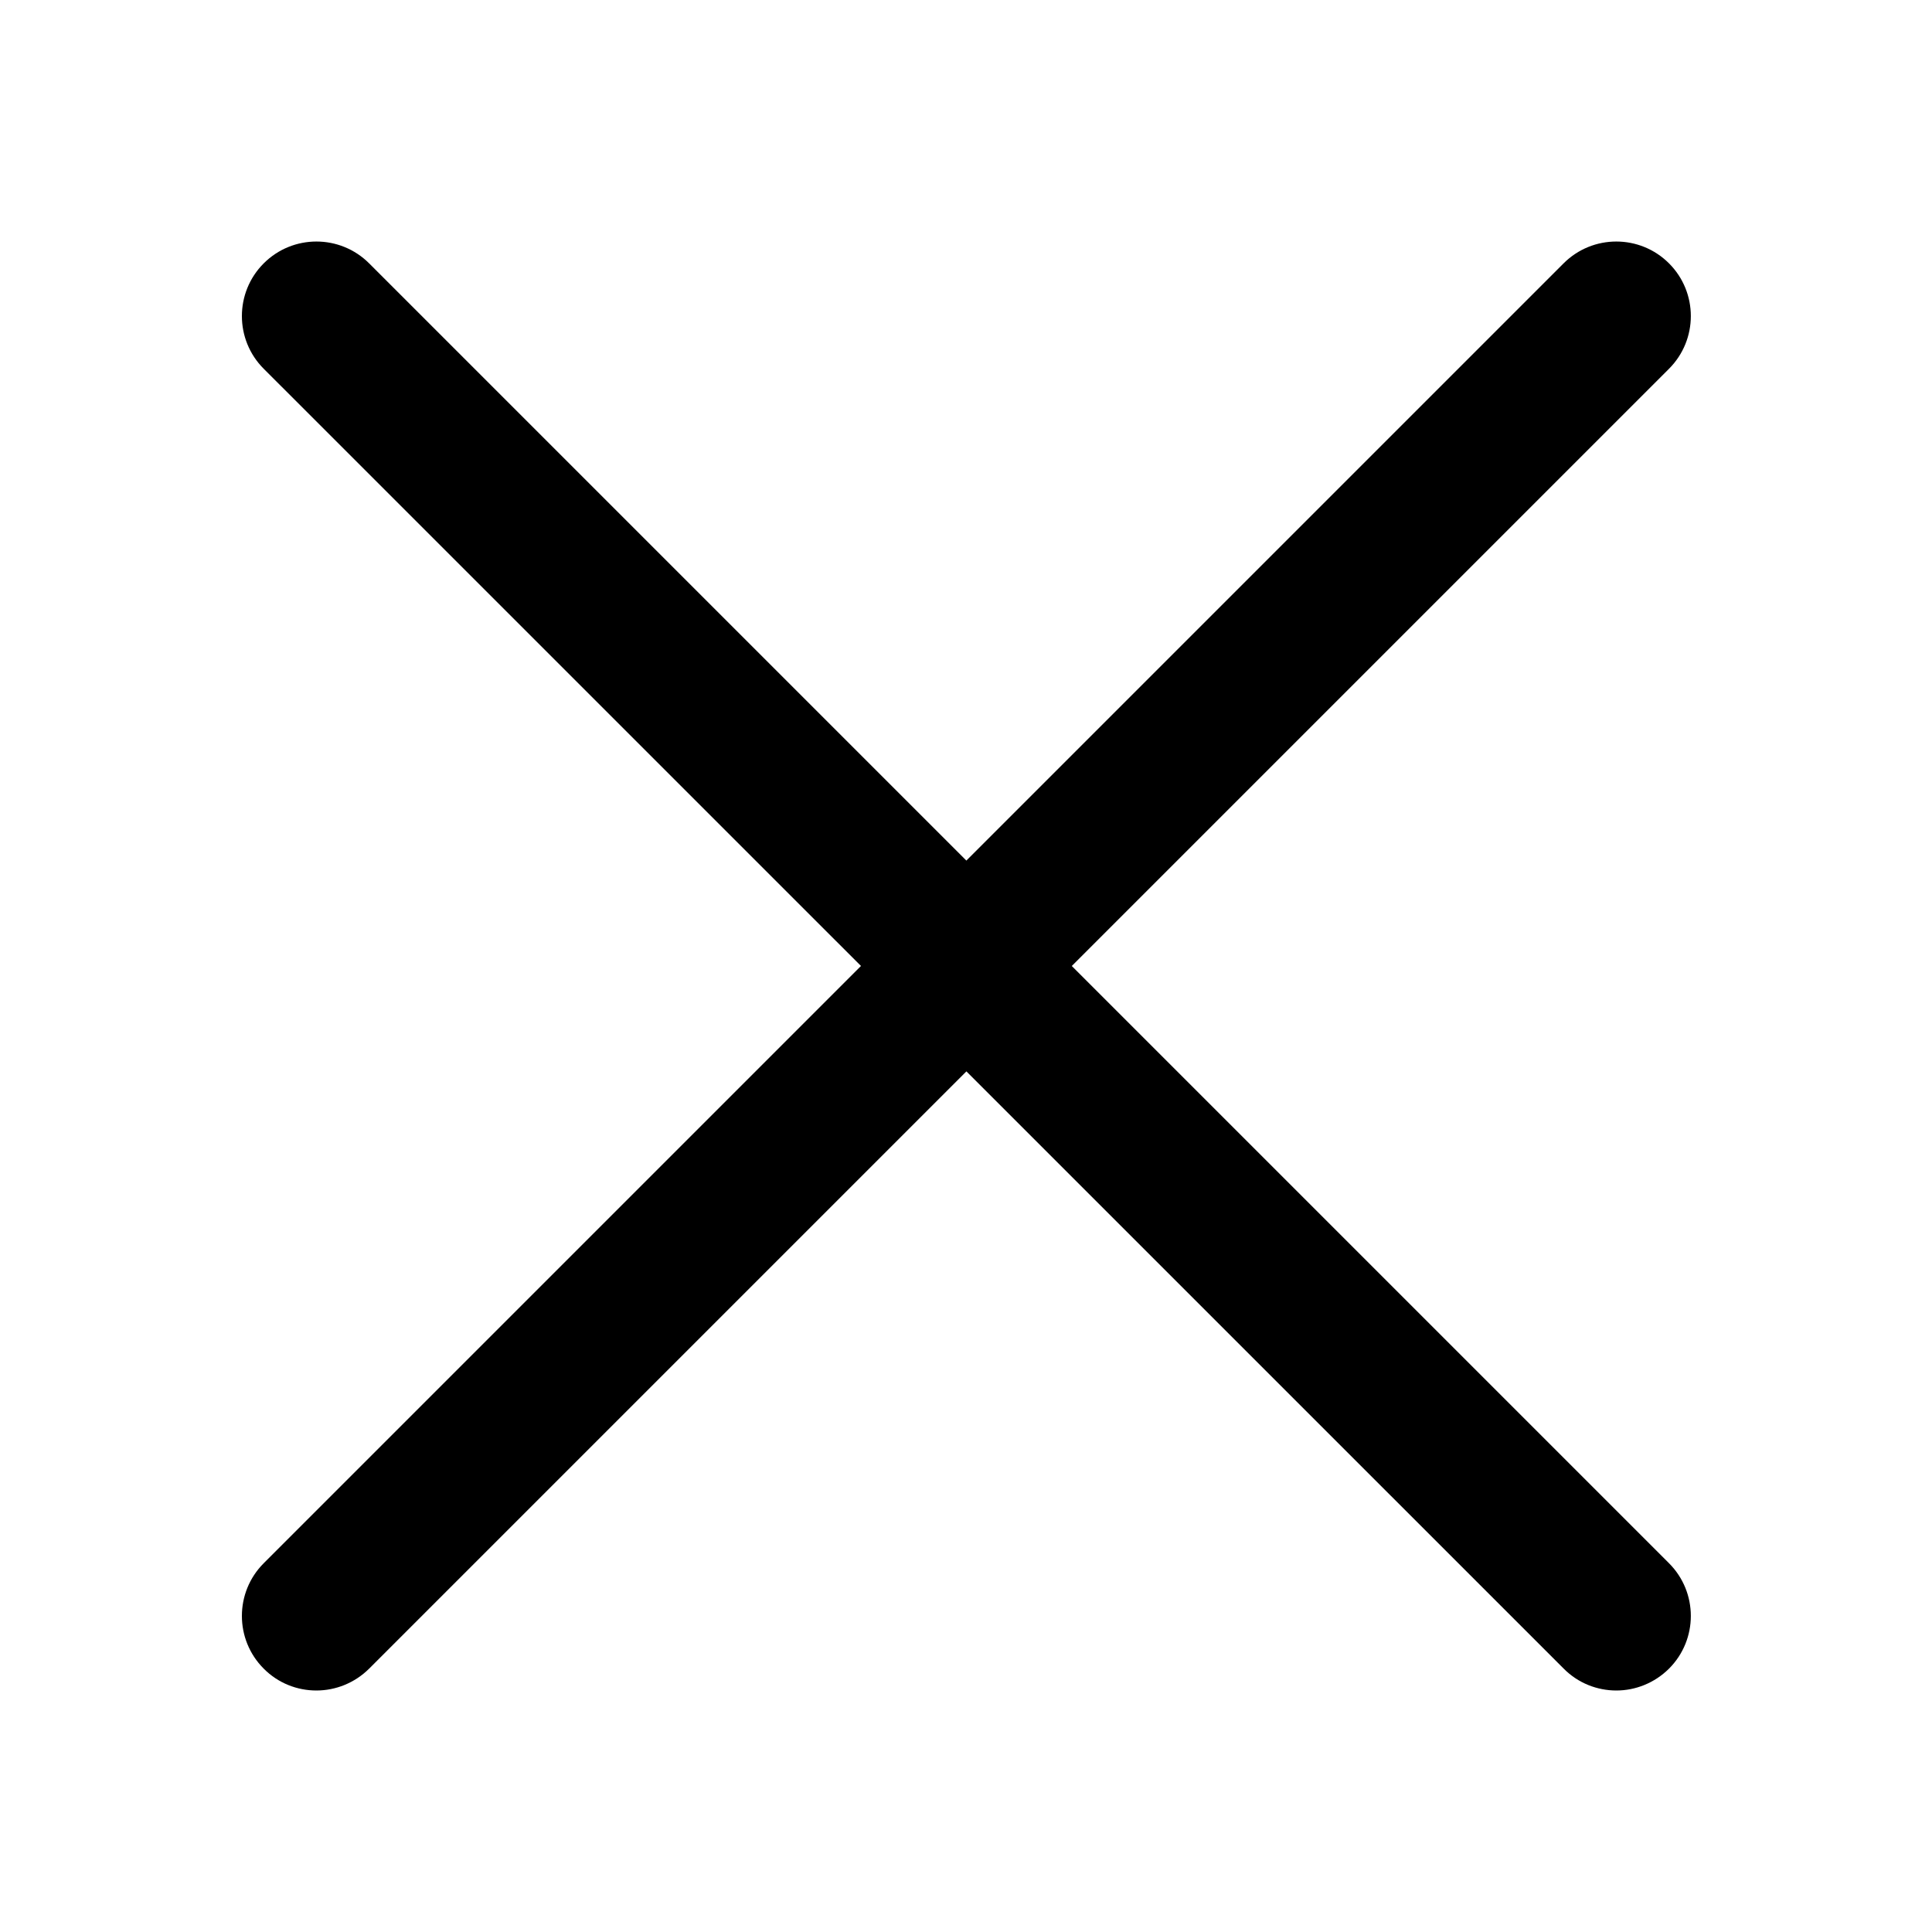
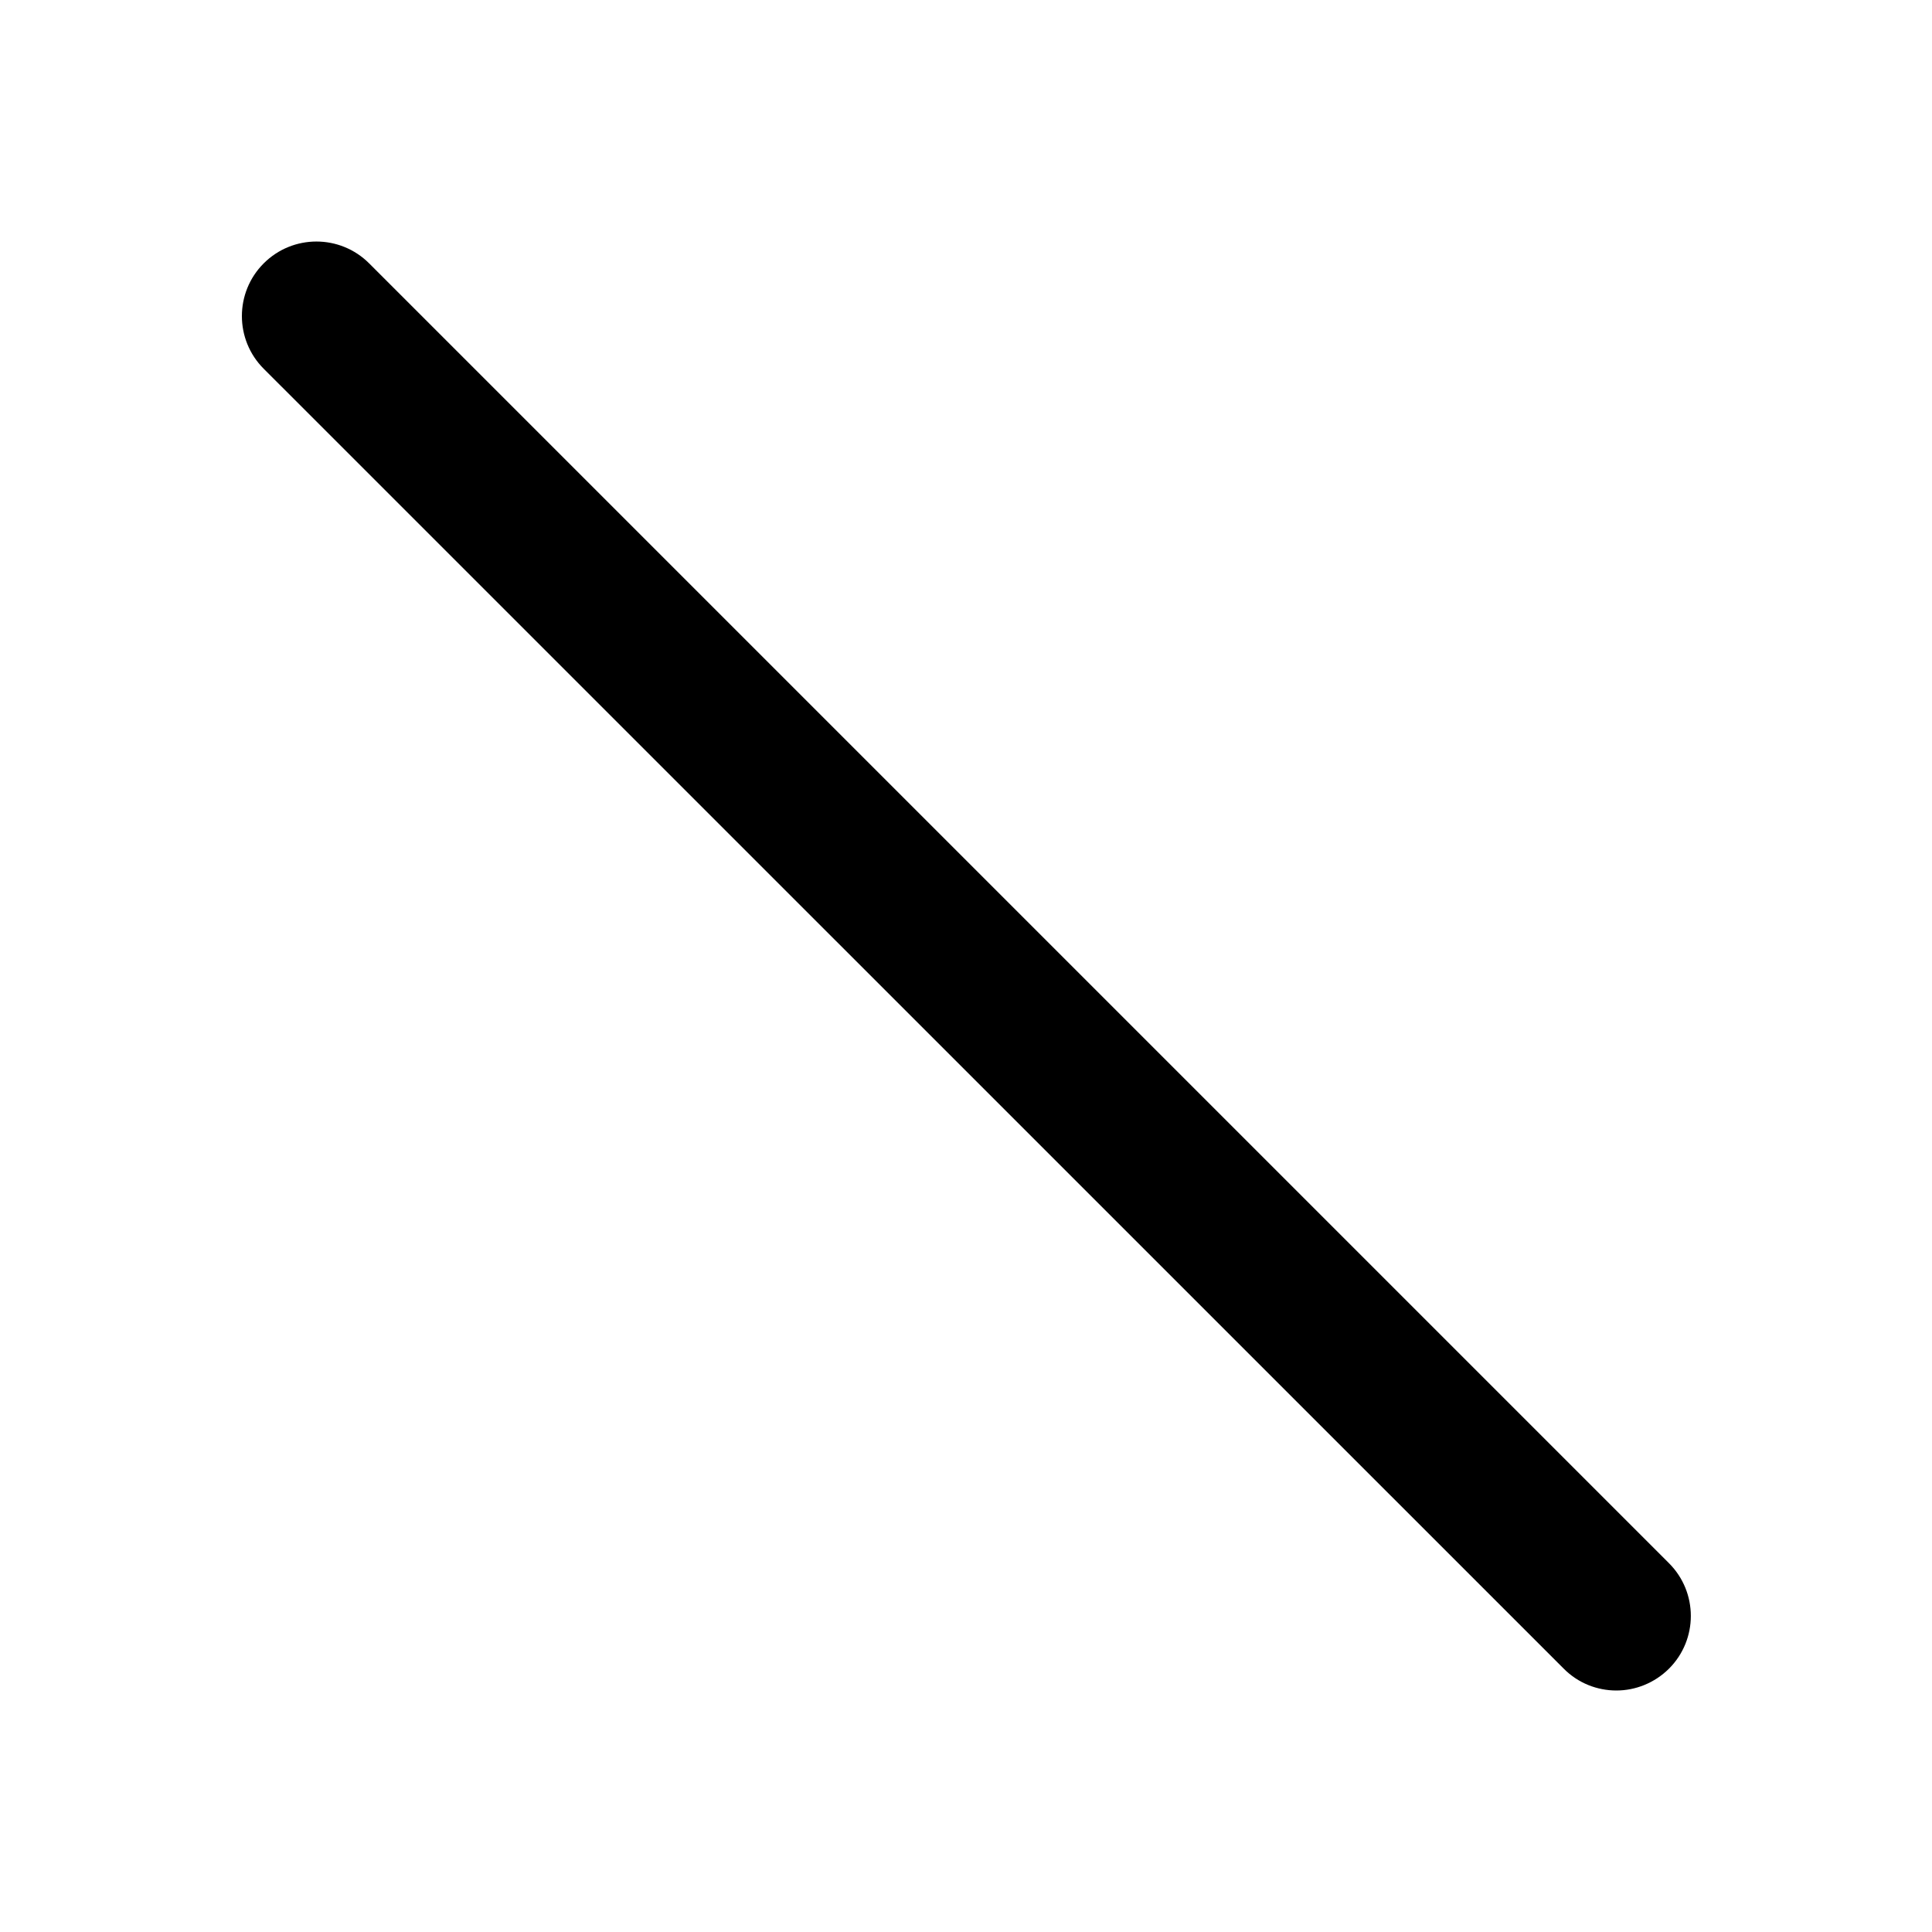
<svg xmlns="http://www.w3.org/2000/svg" width="16" height="16" viewBox="0 0 16 16" fill="none">
  <g clip-path="url(#clip0_293_905)">
-     <path d="M2.62 14C2.462 14 2.304 13.94 2.184 13.819C1.943 13.578 1.943 13.187 2.184 12.946L12.949 2.181C13.19 1.94 13.581 1.94 13.822 2.181C14.063 2.422 14.063 2.813 13.822 3.054L3.057 13.819C2.936 13.939 2.778 14 2.62 14V14Z" fill="black" />
    <path d="M13.386 14C13.228 14 13.07 13.94 12.95 13.819L2.184 3.054C1.943 2.813 1.943 2.422 2.184 2.181C2.425 1.94 2.816 1.94 3.057 2.181L13.822 12.946C14.063 13.187 14.063 13.578 13.822 13.819C13.701 13.939 13.543 14 13.386 14Z" fill="black" />
  </g>
  <defs>
    <clipPath id="clip0_293_905">
      <rect width="12" height="12" fill="white" transform="translate(2 2)" />
    </clipPath>
  </defs>
</svg>